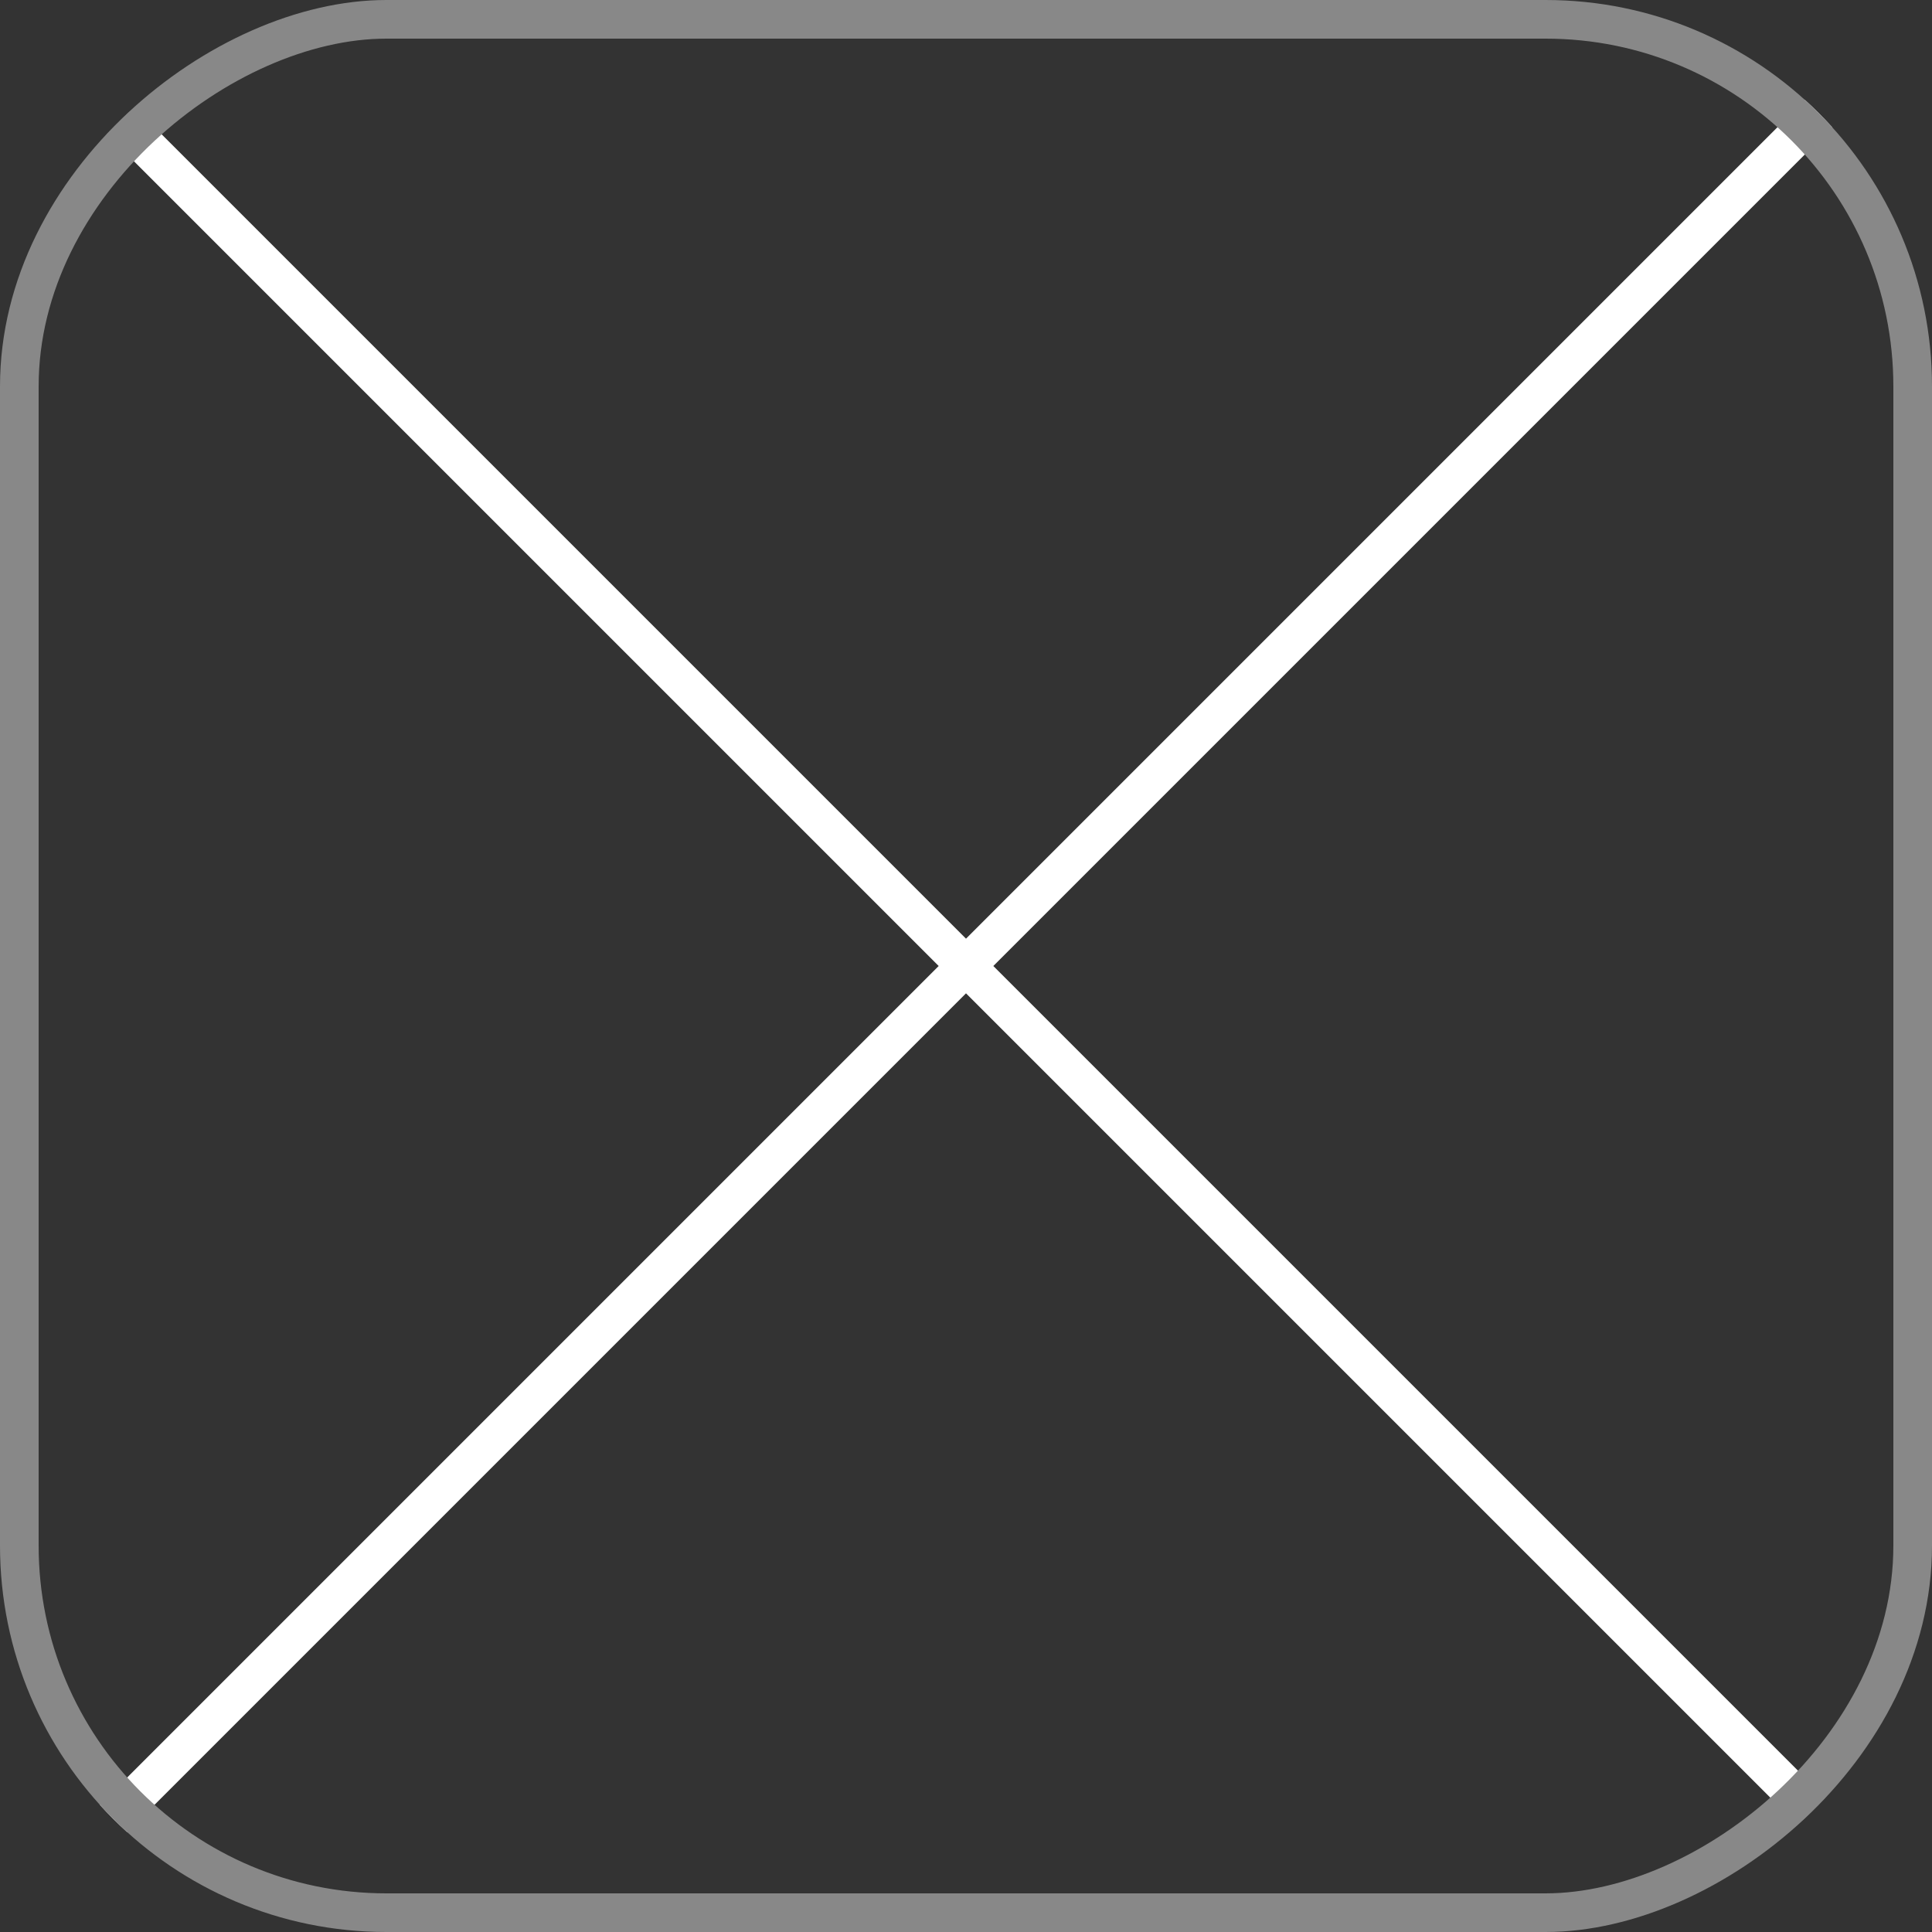
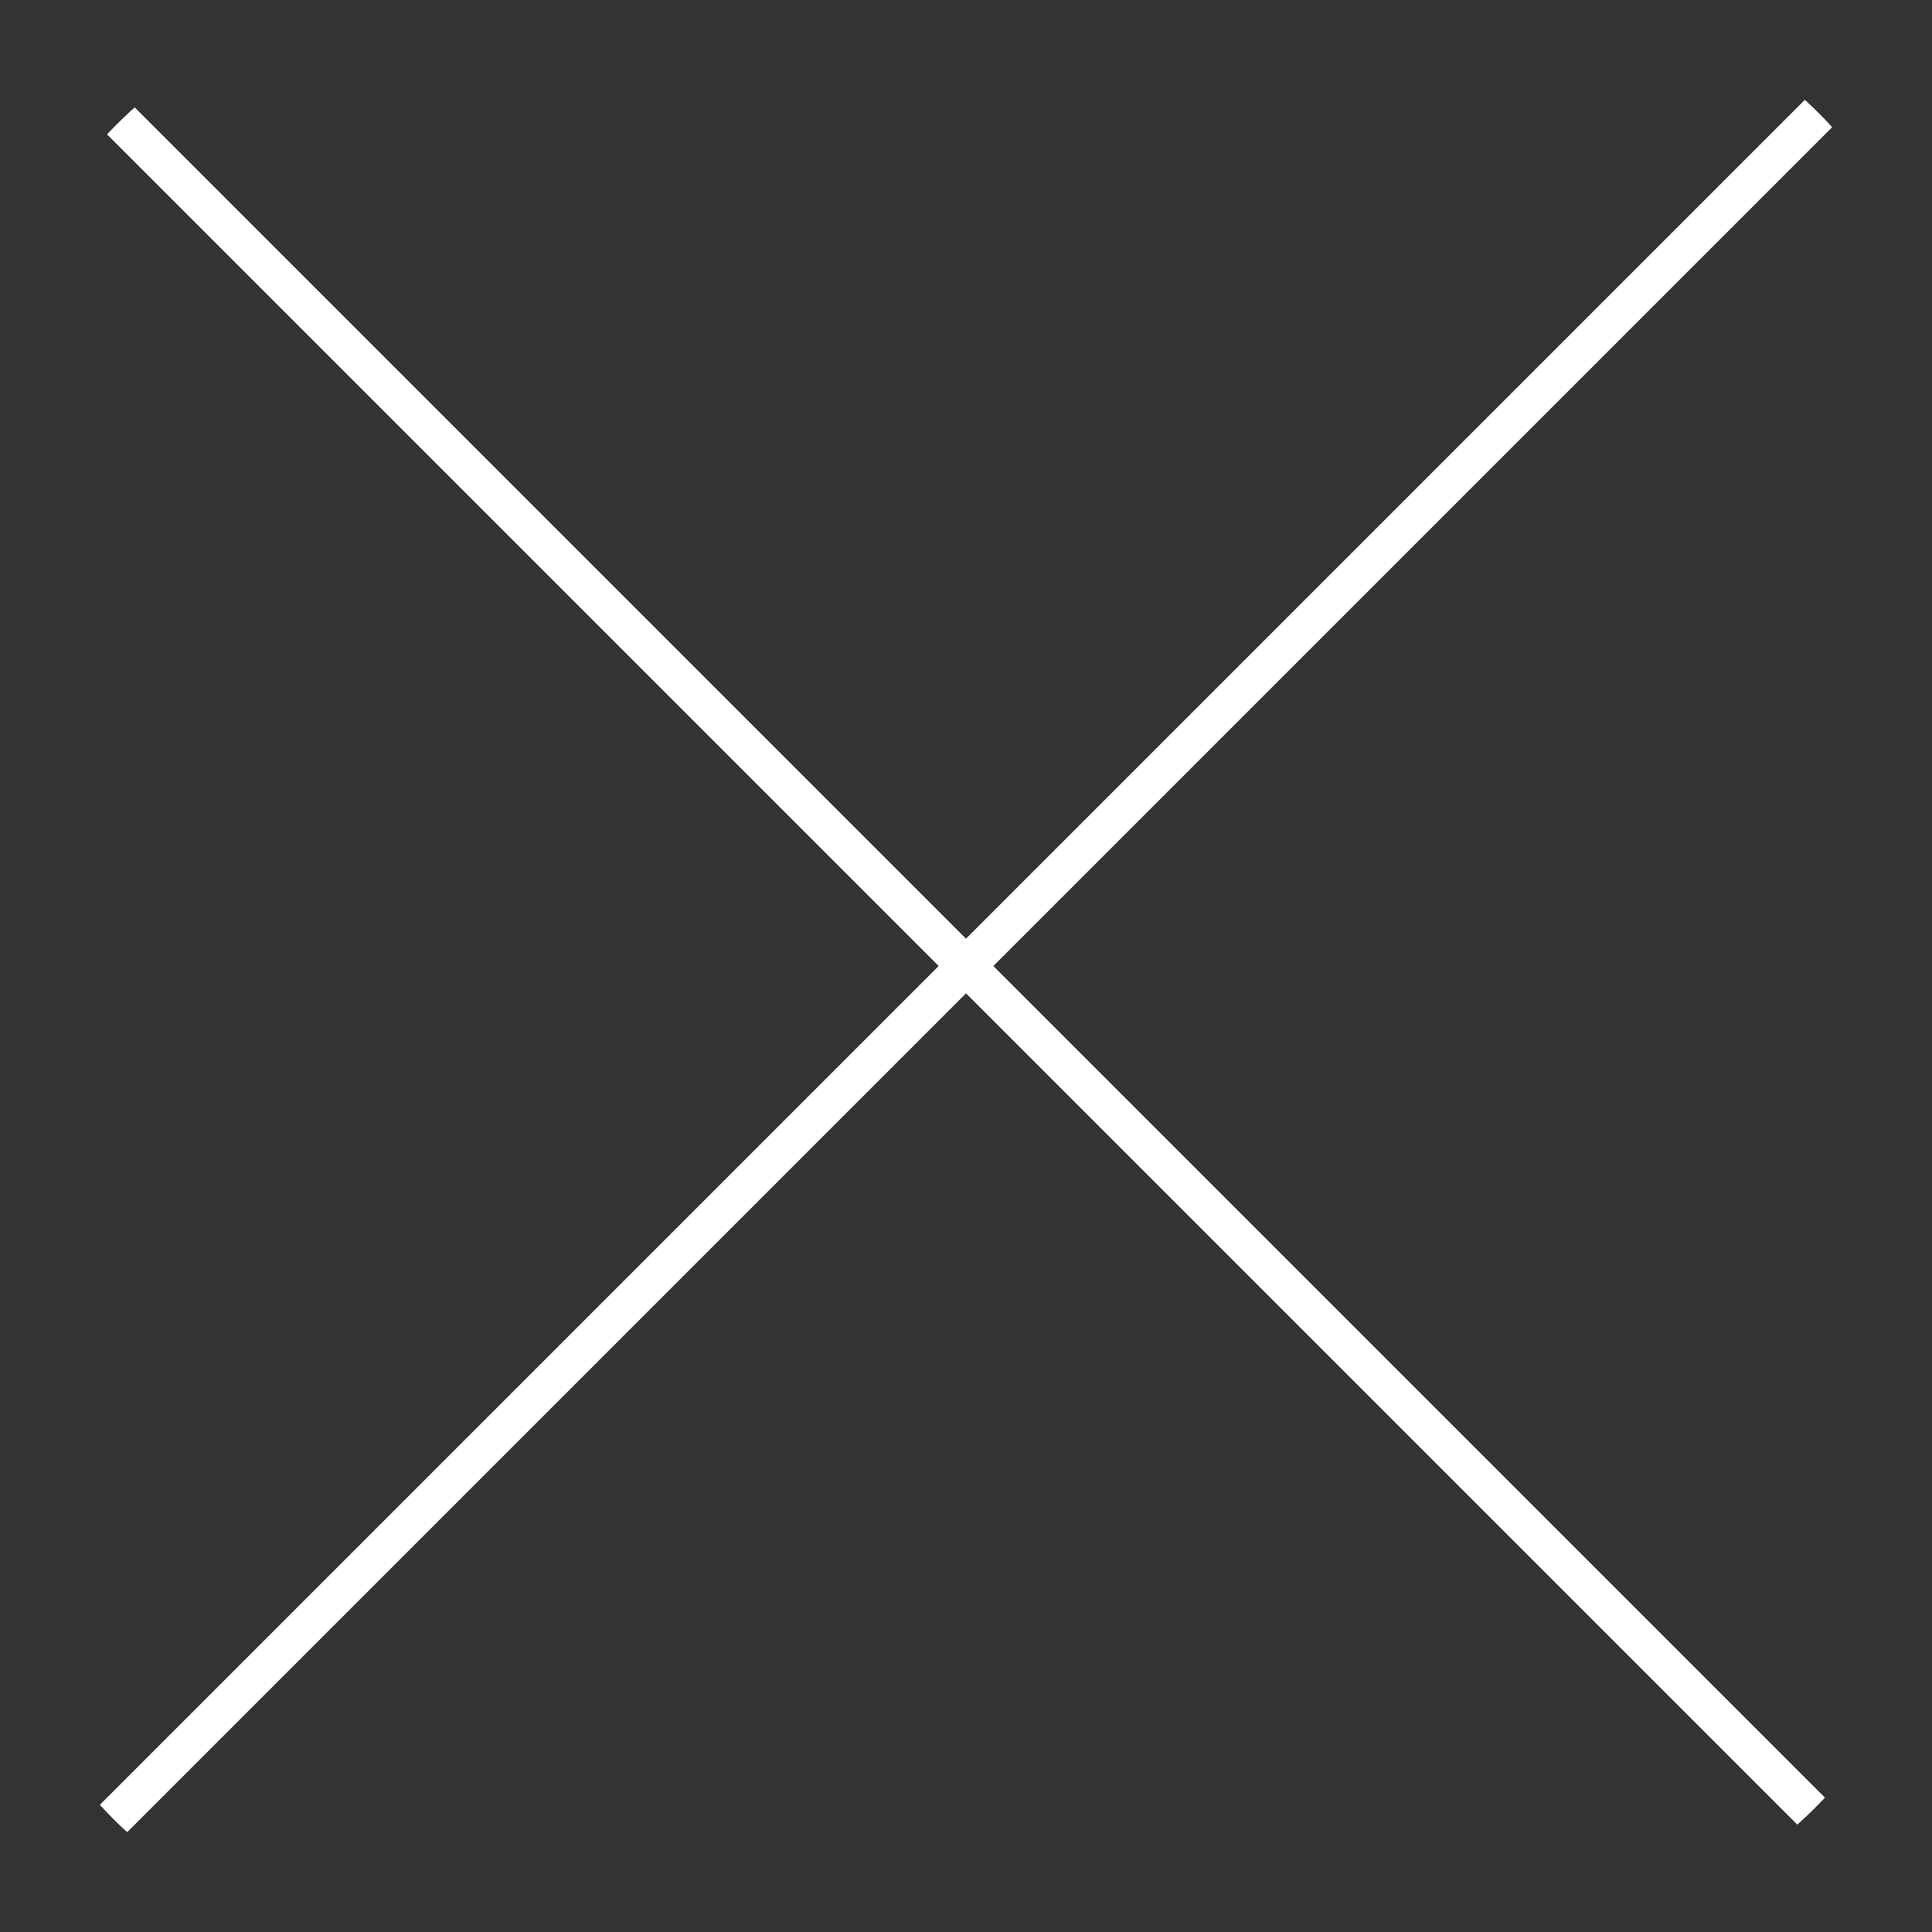
<svg xmlns="http://www.w3.org/2000/svg" width="50" height="50" viewBox="0 0 50 50" fill="none">
  <rect x="0" y="0" width="50" height="50" fill="#333333" stroke="none" />
  <g clip-path="url(#clip0_1068_7096)">
    <path d="M50 0L0 50M50 50L2.18557e-06 1.10296e-06" stroke="white" />
  </g>
-   <rect x="49.5" y="0.5" width="49" height="49" rx="9.5" transform="rotate(90 49.5 0.5)" stroke="#888888" />
  <defs>
    <clipPath id="clip0_1068_7096">
      <rect x="50" width="50" height="50" rx="10" transform="rotate(90 50 0)" fill="white" />
    </clipPath>
  </defs>
</svg>